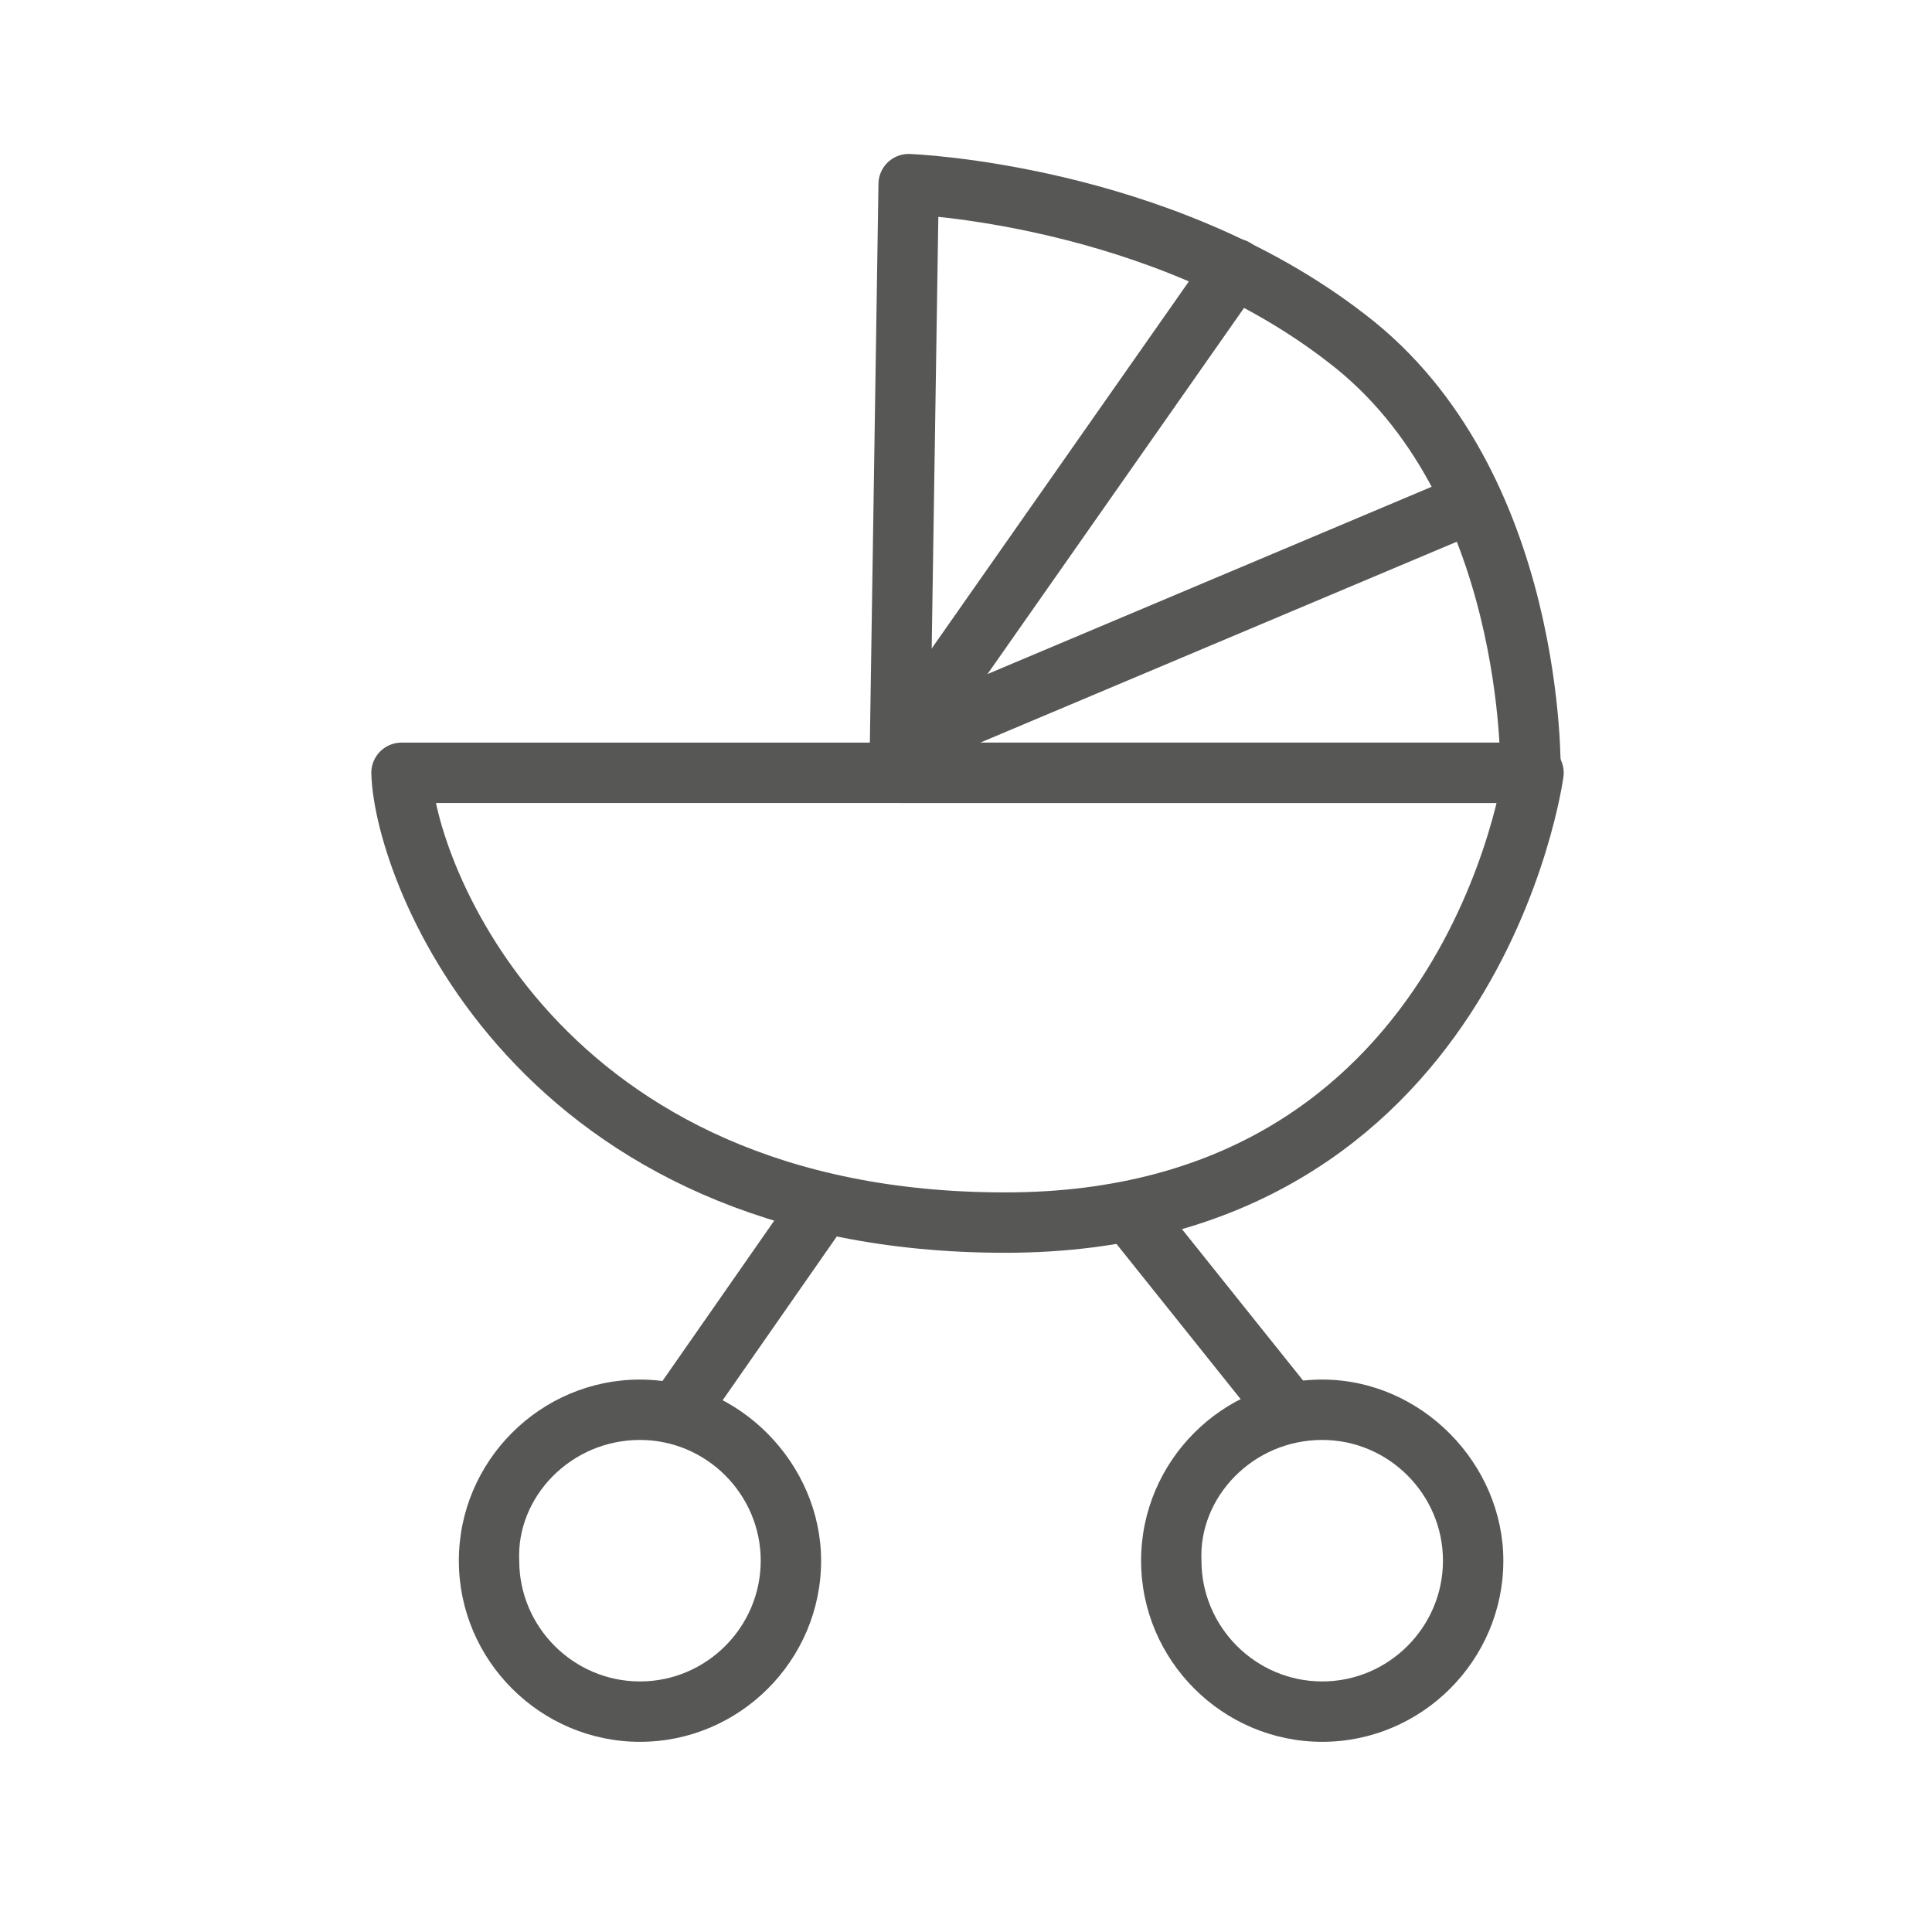
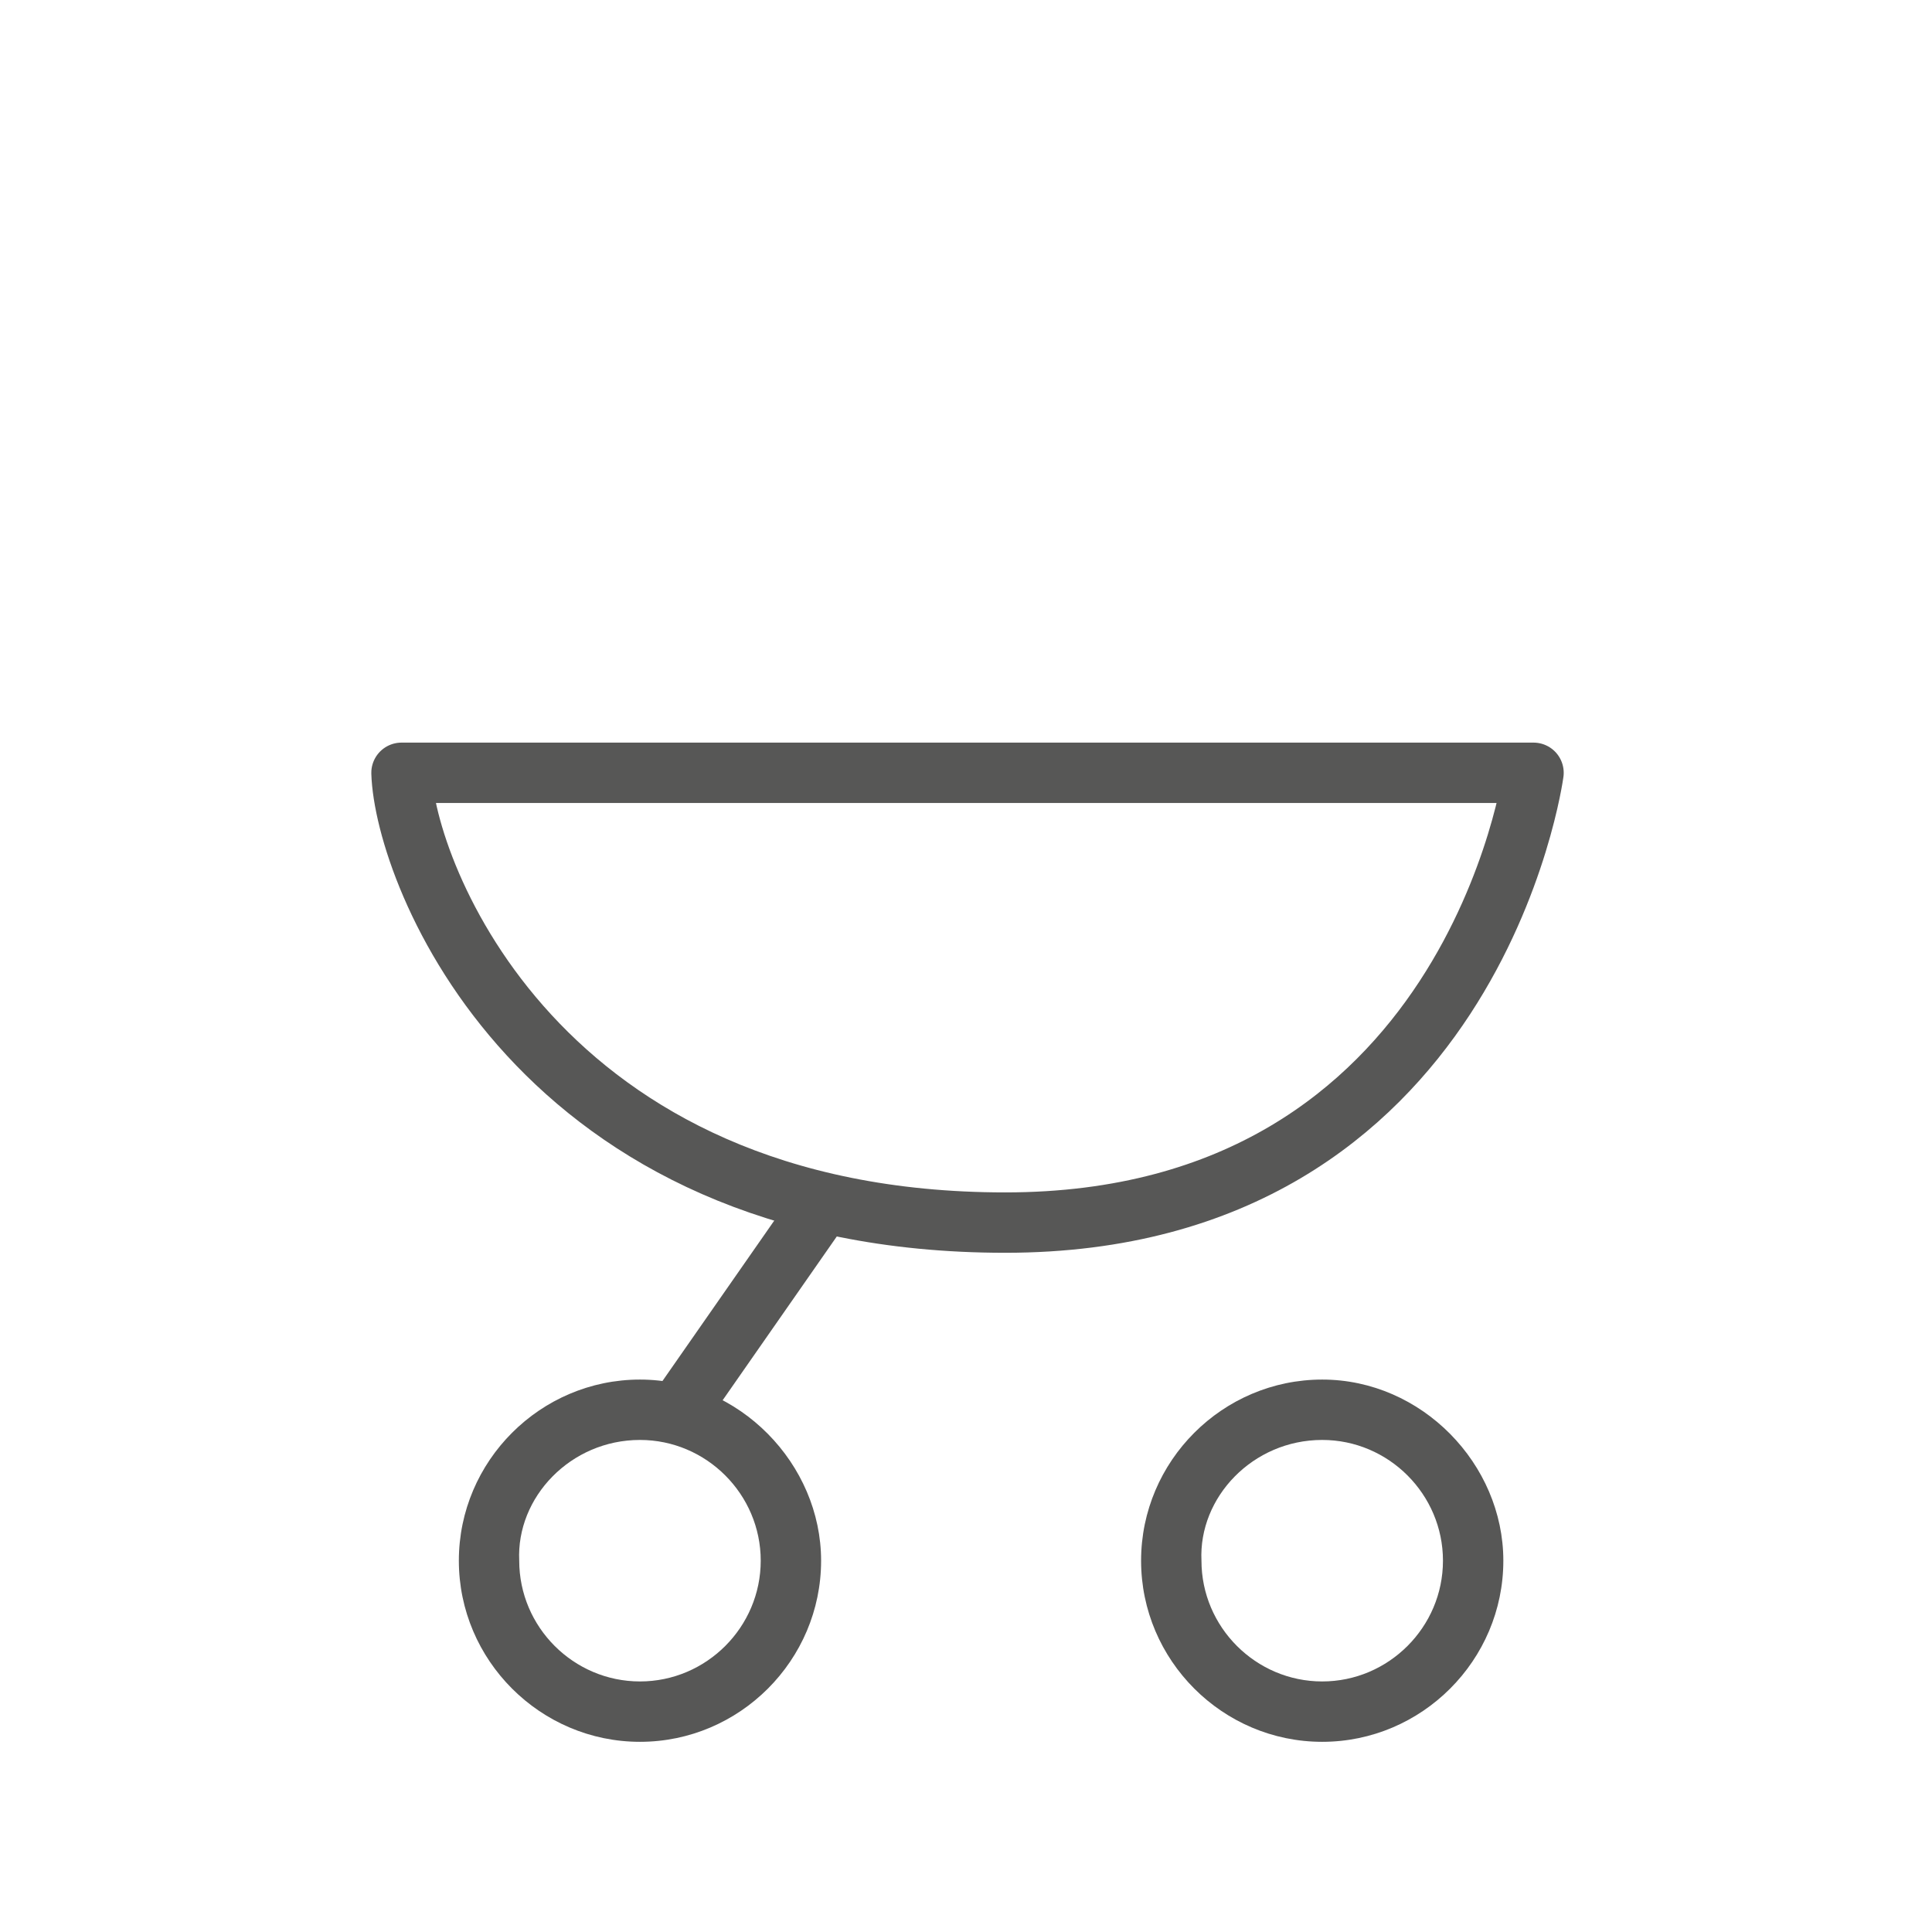
<svg xmlns="http://www.w3.org/2000/svg" version="1.1" id="Livello_1" x="0px" y="0px" viewBox="0 0 64 64" style="enable-background:new 0 0 64 64;" xml:space="preserve">
  <style type="text/css">
	.st0{fill:none;stroke:#575756;stroke-width:2;stroke-linecap:round;stroke-linejoin:round;stroke-miterlimit:10;}
	.st1{fill:#575756;}
	.st2{fill:none;stroke:#575756;stroke-width:2;stroke-linecap:round;stroke-linejoin:round;}
</style>
  <g>
-     <path class="st0" d="M29.8,25.6l20.9,0c0,0,0.2-9.6-6.1-14.4c-6.2-4.8-14.5-5.1-14.5-5.1L29.8,25.6z" />
    <g>
      <path class="st1" d="M21.2,47.7c2.2,0,4,1.8,4,4c0,2.2-1.8,4-4,4c-2.2,0-4-1.8-4-4C17.1,49.6,18.9,47.7,21.2,47.7 M21.2,45.7    c-3.3,0-6,2.7-6,6c0,3.3,2.7,6,6,6c3.3,0,6-2.7,6-6C27.2,48.5,24.5,45.7,21.2,45.7L21.2,45.7z" />
    </g>
    <g>
      <path class="st1" d="M43.8,47.7c2.2,0,4,1.8,4,4c0,2.2-1.8,4-4,4c-2.2,0-4-1.8-4-4C39.7,49.6,41.5,47.7,43.8,47.7 M43.8,45.7    c-3.3,0-6,2.7-6,6c0,3.3,2.7,6,6,6c3.3,0,6-2.7,6-6C49.8,48.5,47.1,45.7,43.8,45.7L43.8,45.7z" />
    </g>
    <line class="st0" x1="22.5" y1="46.7" x2="27.1" y2="40.1" />
-     <line class="st0" x1="42.5" y1="46.5" x2="37.7" y2="40.5" />
-     <line class="st0" x1="29.9" y1="24.6" x2="40.9" y2="8.9" />
-     <line class="st0" x1="48.4" y1="16.8" x2="29.9" y2="24.6" />
    <path class="st2" d="M13.3,25.6h37.5c0,0-2,14.9-17.5,14.9S13.4,28.9,13.3,25.6z" />
  </g>
</svg>